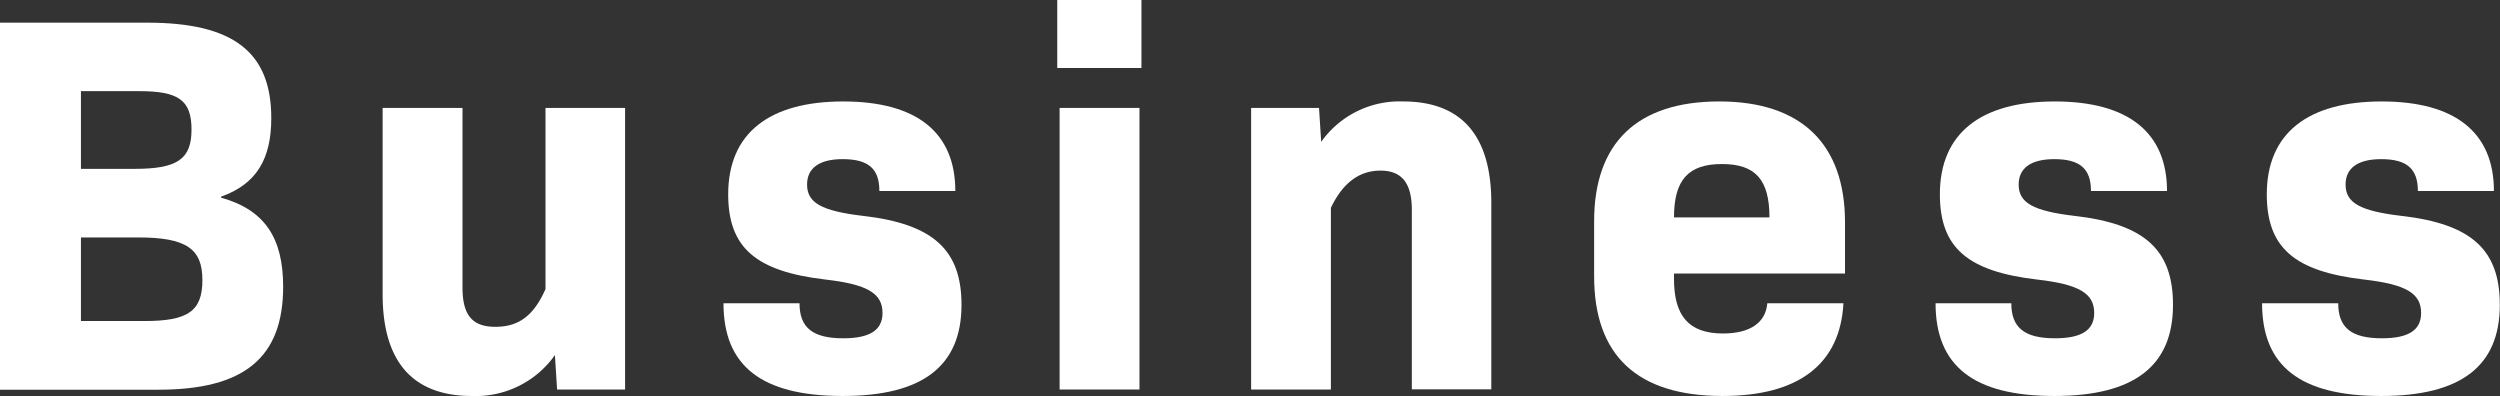
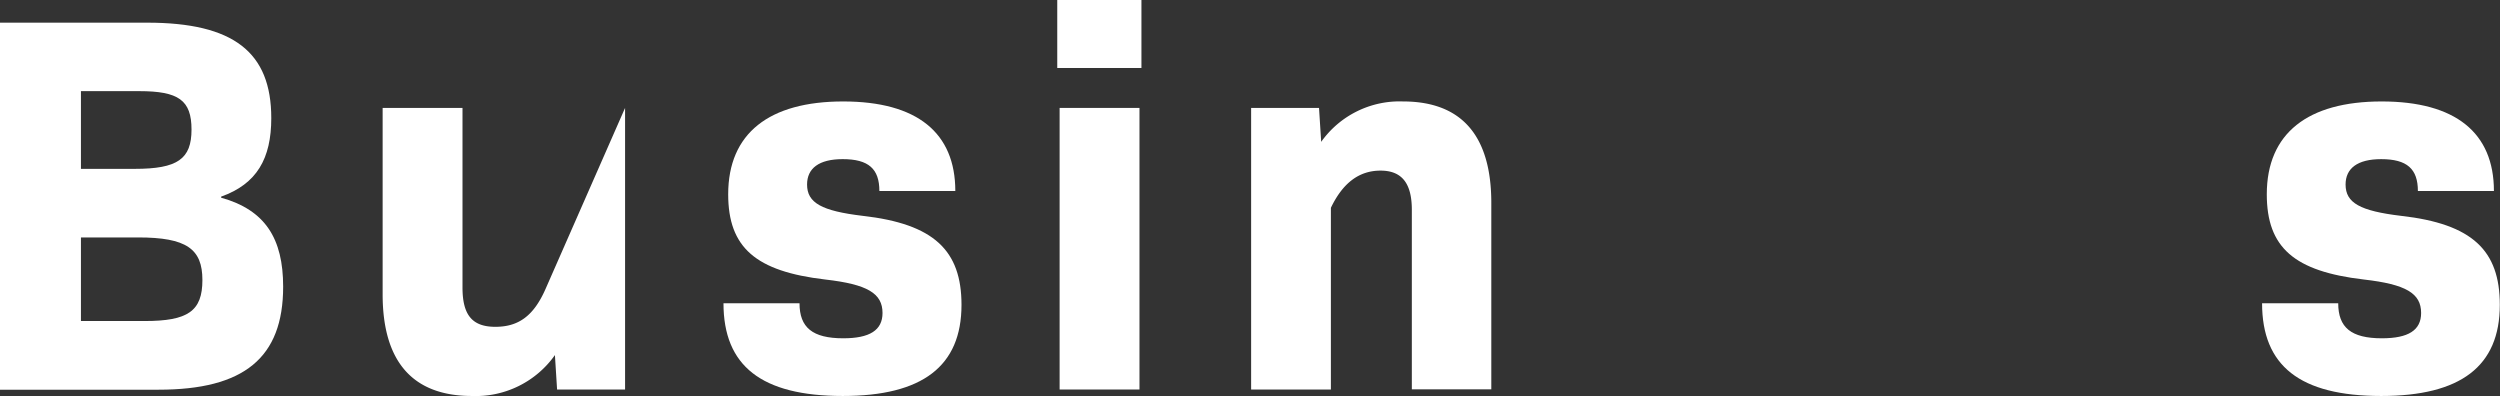
<svg xmlns="http://www.w3.org/2000/svg" viewBox="0 0 254.81 40.36">
  <rect x="0" y="0" width="254.81" height="40.36" fill="#333333" stroke="none" />
  <defs>
    <style>.cls-1{fill:#fff;}</style>
  </defs>
  <title>アセット 1</title>
  <g id="レイヤー_2" data-name="レイヤー 2">
    <g id="ヘッダー">
      <path class="cls-1" d="M0,2.31H15c8.8,0,12.65,3,12.65,9.73,0,4.13-1.48,6.71-5.11,8v.11c4.51,1.26,6.32,4.18,6.32,9.07,0,7.26-4,10.5-12.7,10.5H0Zm13.75,14.9c4.34,0,5.77-1,5.77-4S18.2,9.29,14.19,9.29H8.25v7.92Zm1,15.51c4.4,0,5.88-1,5.88-4.18S19,24.2,14.08,24.2H8.25v8.52Z" />
-       <path class="cls-1" d="M63.71,11V39.7H56.78l-.22-3.51a9.88,9.88,0,0,1-8.46,4.17C42.1,40.36,39,36.9,39,30V11h8.14V29.31c0,2.81,1,4,3.35,4s3.9-1.1,5.11-3.85V11Z" />
+       <path class="cls-1" d="M63.71,11V39.7H56.78l-.22-3.51a9.88,9.88,0,0,1-8.46,4.17C42.1,40.36,39,36.9,39,30V11h8.14V29.31c0,2.81,1,4,3.35,4s3.9-1.1,5.11-3.85Z" />
      <path class="cls-1" d="M73.74,30.91h7.75c0,2.47,1.32,3.57,4.46,3.57,2.69,0,4-.82,4-2.58,0-2-1.54-2.92-5.83-3.41-7.09-.83-9.9-3.25-9.9-8.69,0-6.22,4.18-9.46,11.72-9.46s11.43,3.19,11.43,9.13H89.63c0-2.26-1.1-3.25-3.74-3.25-2.42,0-3.63.94-3.63,2.59,0,1.87,1.49,2.69,5.67,3.19C95.18,22.82,98,25.52,98,31.07c0,6.27-4,9.29-12.1,9.29C77.59,40.36,73.74,37.28,73.74,30.91Z" />
      <path class="cls-1" d="M107.76,0h8.58V6.93h-8.58ZM108,11h8.14V39.7H108Z" />
      <path class="cls-1" d="M152,20.68v19H143.9V21.39c0-2.69-1-4-3.19-4s-3.85,1.26-5.06,3.79V39.7h-8.13V11h6.92l.22,3.46A9.79,9.79,0,0,1,143,10.34C149,10.34,152,13.86,152,20.68Z" />
-       <path class="cls-1" d="M170.62,28.43c0,3.74,1.48,5.56,5,5.56,2.75,0,4.35-1.1,4.51-3.08h7.76c-.33,6.21-4.57,9.45-12.32,9.45-8.69,0-13.09-4.12-13.09-12.2V22.55c0-8,4.4-12.21,12.76-12.21s12.81,4.34,12.81,12.32v5.22H170.62Zm0-6.27h9.73c0-3.85-1.43-5.44-4.84-5.44S170.62,18.31,170.62,22.16Z" />
-       <path class="cls-1" d="M197.28,30.91H205c0,2.47,1.32,3.57,4.45,3.57,2.7,0,4-.82,4-2.58,0-2-1.54-2.92-5.83-3.41-7.09-.83-9.9-3.25-9.9-8.69,0-6.22,4.18-9.46,11.71-9.46s11.44,3.19,11.44,9.13h-7.75c0-2.26-1.1-3.25-3.74-3.25-2.42,0-3.63.94-3.63,2.59,0,1.87,1.49,2.69,5.66,3.19,7.26.82,10.07,3.52,10.07,9.07,0,6.27-4,9.29-12.1,9.29C201.13,40.36,197.28,37.28,197.28,30.91Z" />
      <path class="cls-1" d="M230.56,30.91h7.76c0,2.47,1.32,3.57,4.45,3.57,2.7,0,4-.82,4-2.58,0-2-1.54-2.92-5.83-3.41-7.1-.83-9.9-3.25-9.9-8.69,0-6.22,4.18-9.46,11.71-9.46s11.44,3.19,11.44,9.13h-7.75c0-2.26-1.11-3.25-3.74-3.25-2.42,0-3.63.94-3.63,2.59,0,1.87,1.48,2.69,5.66,3.19,7.26.82,10.06,3.52,10.06,9.07,0,6.27-4,9.29-12.09,9.29C234.41,40.36,230.56,37.28,230.56,30.91Z" />
    </g>
  </g>
</svg>